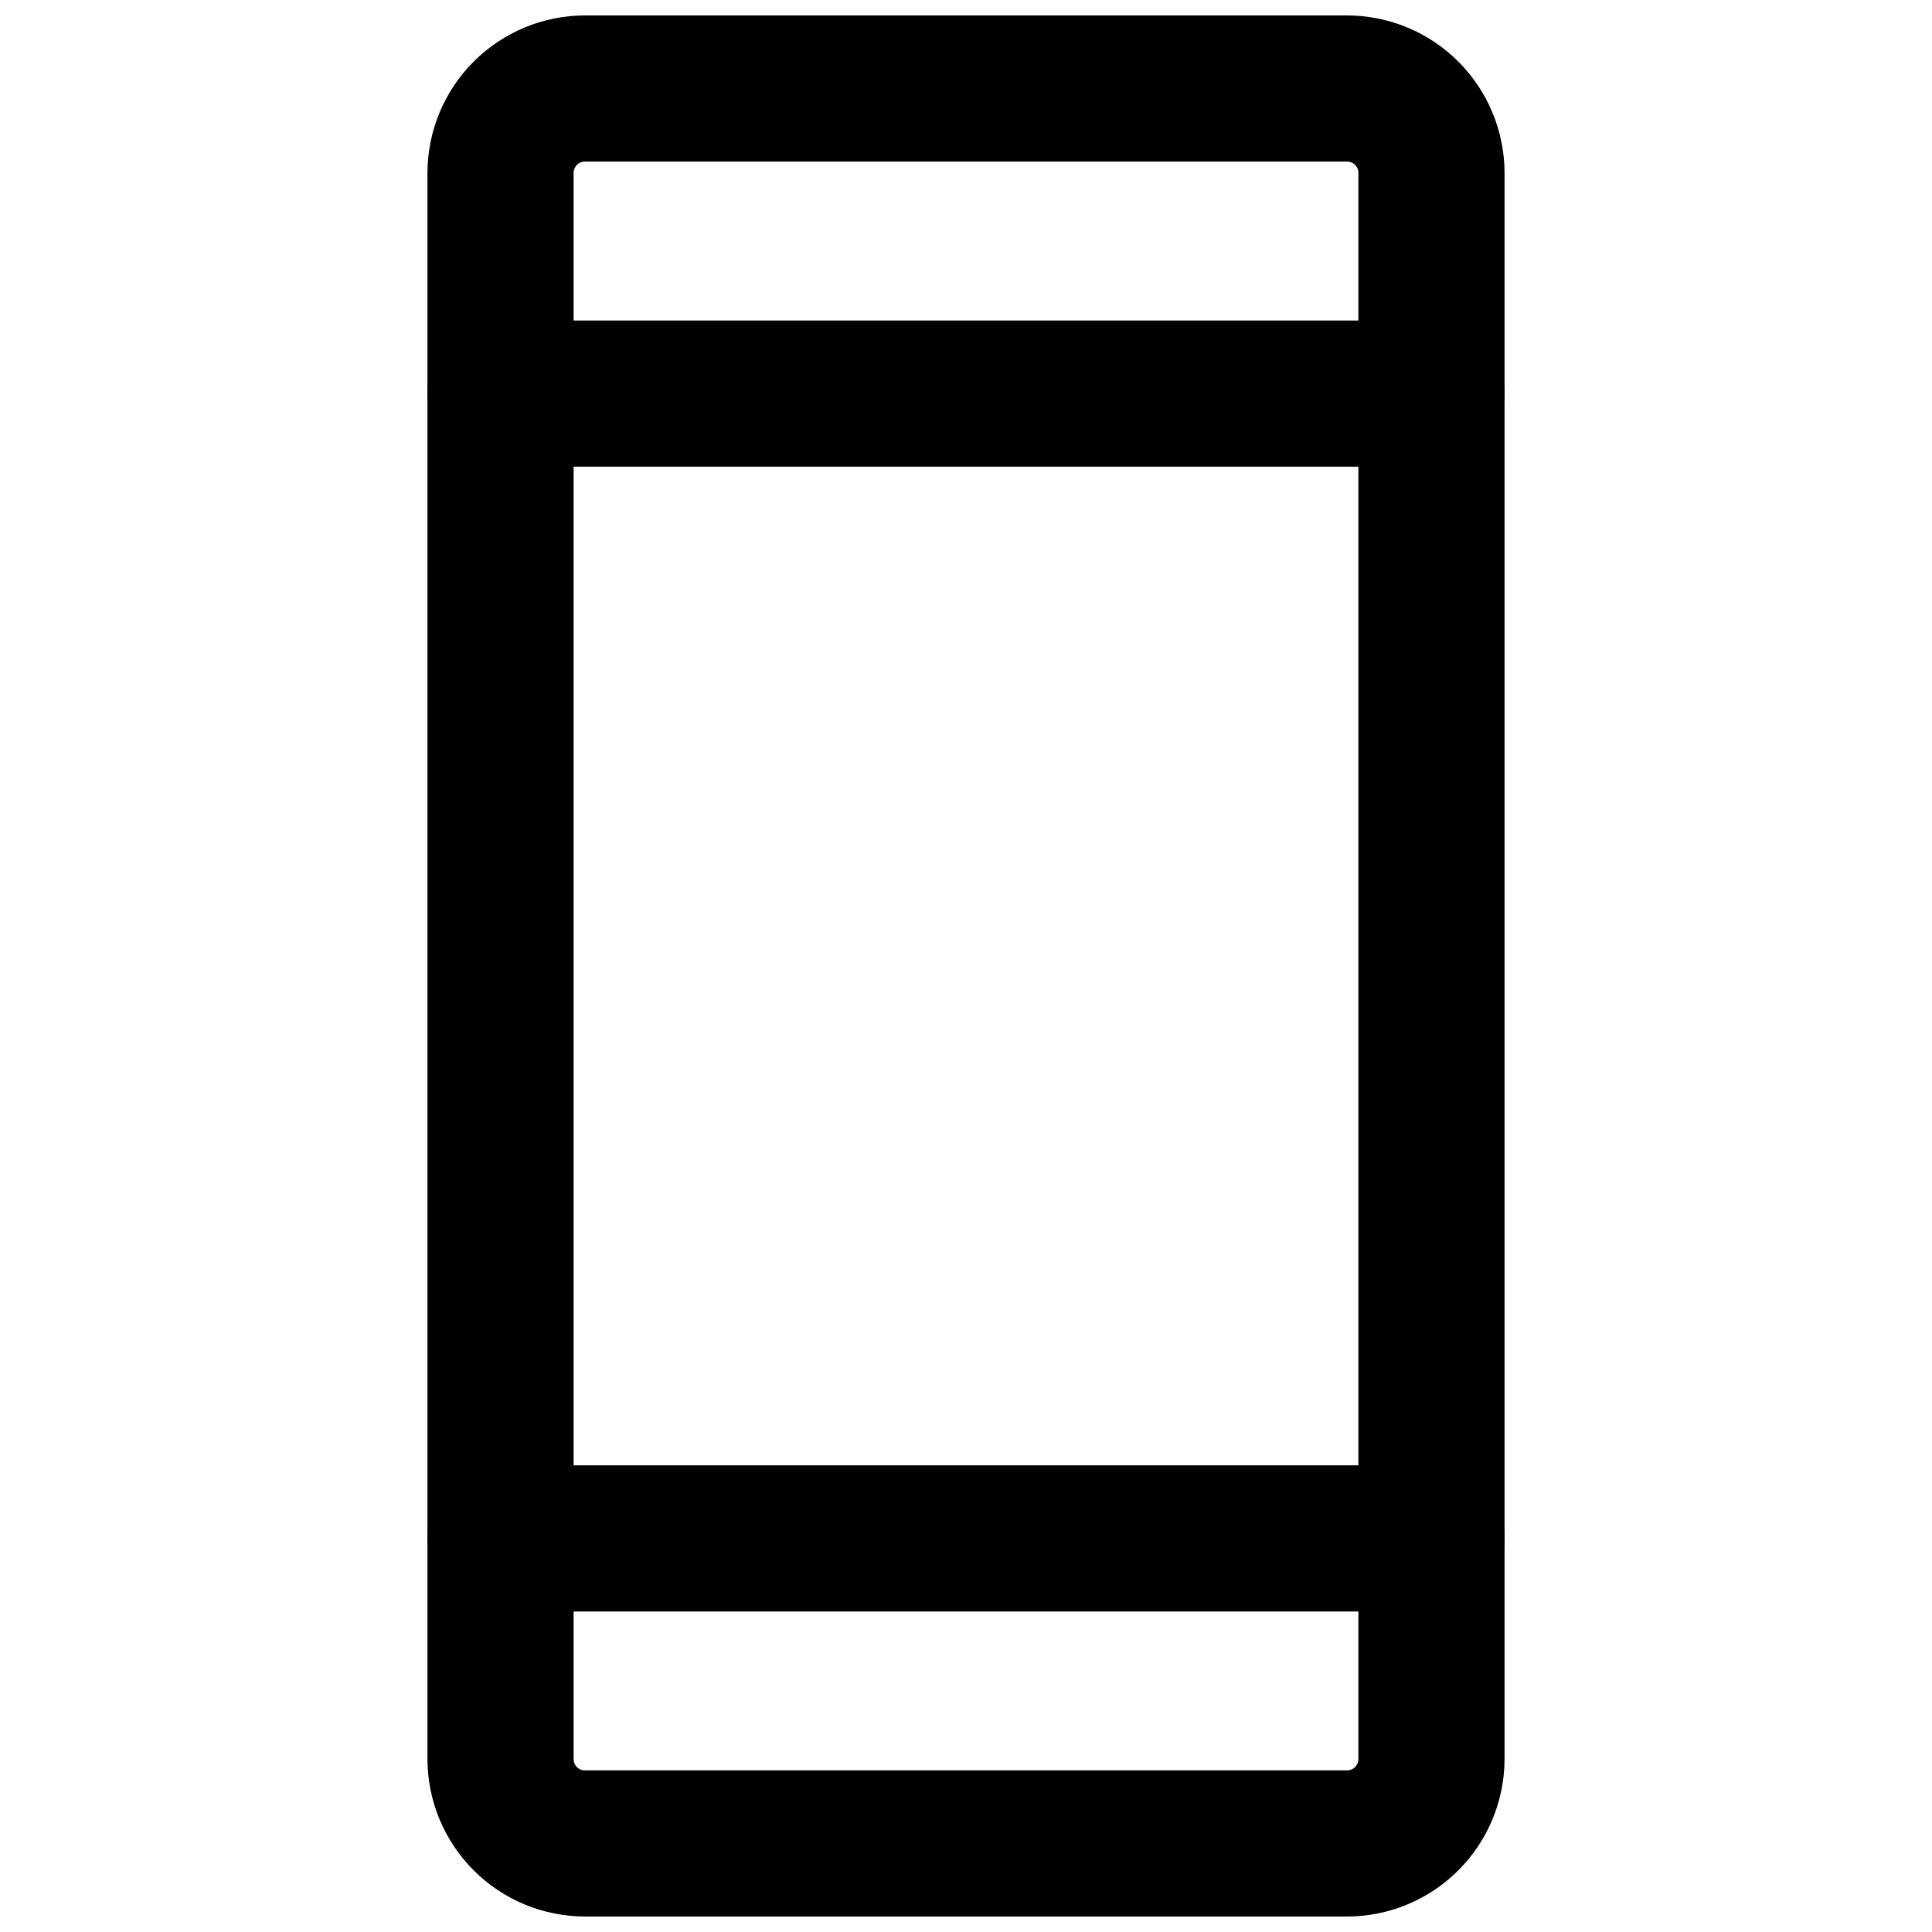
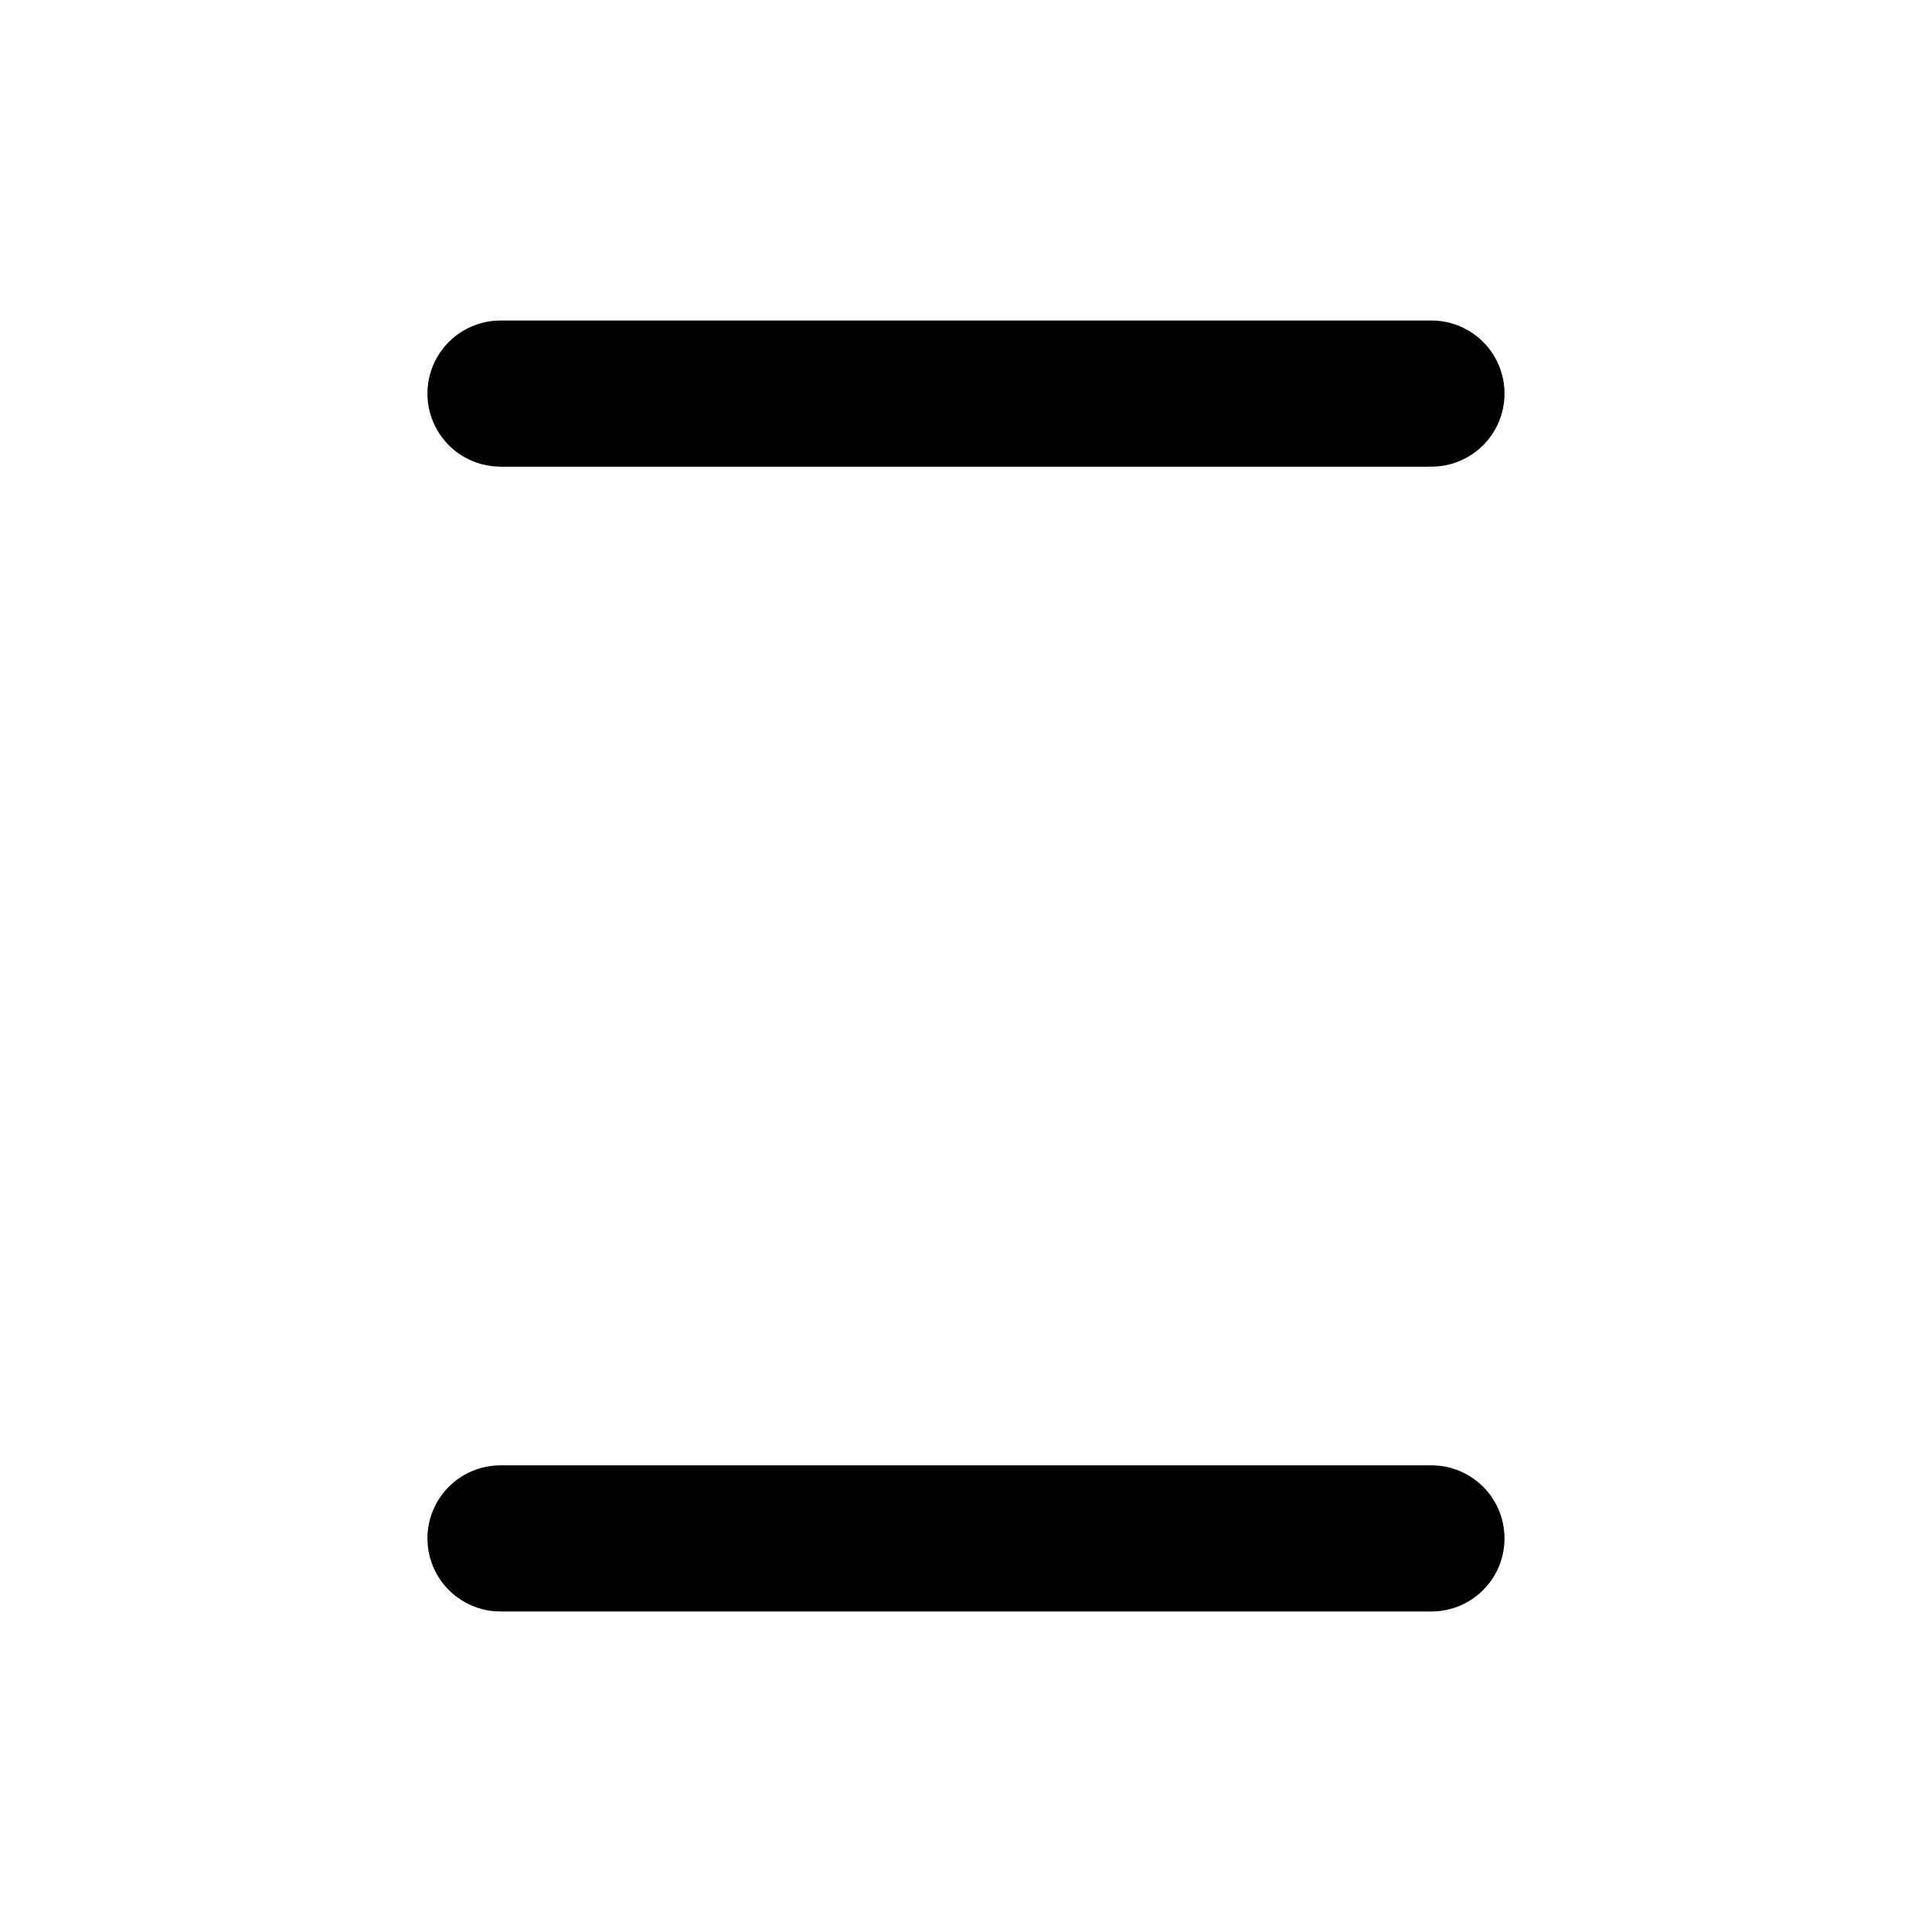
<svg xmlns="http://www.w3.org/2000/svg" width="800px" height="800px" version="1.1" viewBox="144 144 512 512">
  <defs>
    <clipPath id="a">
-       <path d="m257 148.09h286v503.81h-286z" />
-     </clipPath>
+       </clipPath>
  </defs>
  <g clip-path="url(#a)">
    <path d="m500.92 651.9h-201.84c-11.086 0-21.719-4.402-29.555-12.242-7.84-7.84-12.246-18.473-12.246-29.559v-420.21c0-11.086 4.406-21.719 12.246-29.559 7.836-7.84 18.469-12.242 29.555-12.242h201.84c11.086 0 21.719 4.402 29.559 12.242 7.836 7.84 12.242 18.473 12.242 29.559v420.21c0 11.086-4.406 21.719-12.242 29.559-7.84 7.84-18.473 12.242-29.559 12.242zm-201.84-465.08c-0.82-0.023-1.613 0.293-2.195 0.875-0.578 0.582-0.895 1.375-0.875 2.195v420.21c-0.02 0.82 0.297 1.617 0.875 2.195 0.582 0.582 1.375 0.898 2.195 0.875h201.84c0.82 0.023 1.613-0.293 2.195-0.875 0.582-0.578 0.898-1.375 0.875-2.195v-420.21c0.023-0.82-0.293-1.613-0.875-2.195s-1.375-0.898-2.195-0.875z" />
  </g>
  <path d="m523.35 267.67h-246.71c-6.918 0-13.312-3.688-16.77-9.68-3.461-5.992-3.461-13.375 0-19.367 3.457-5.992 9.852-9.684 16.77-9.684h246.71c6.922 0 13.312 3.691 16.773 9.684 3.457 5.992 3.457 13.375 0 19.367-3.461 5.992-9.852 9.68-16.773 9.68z" />
  <path d="m523.35 571.06h-246.71c-6.918 0-13.312-3.691-16.77-9.684-3.461-5.992-3.461-13.375 0-19.363 3.457-5.992 9.852-9.684 16.77-9.684h246.71c6.922 0 13.312 3.691 16.773 9.684 3.457 5.988 3.457 13.371 0 19.363-3.461 5.992-9.852 9.684-16.773 9.684z" />
</svg>